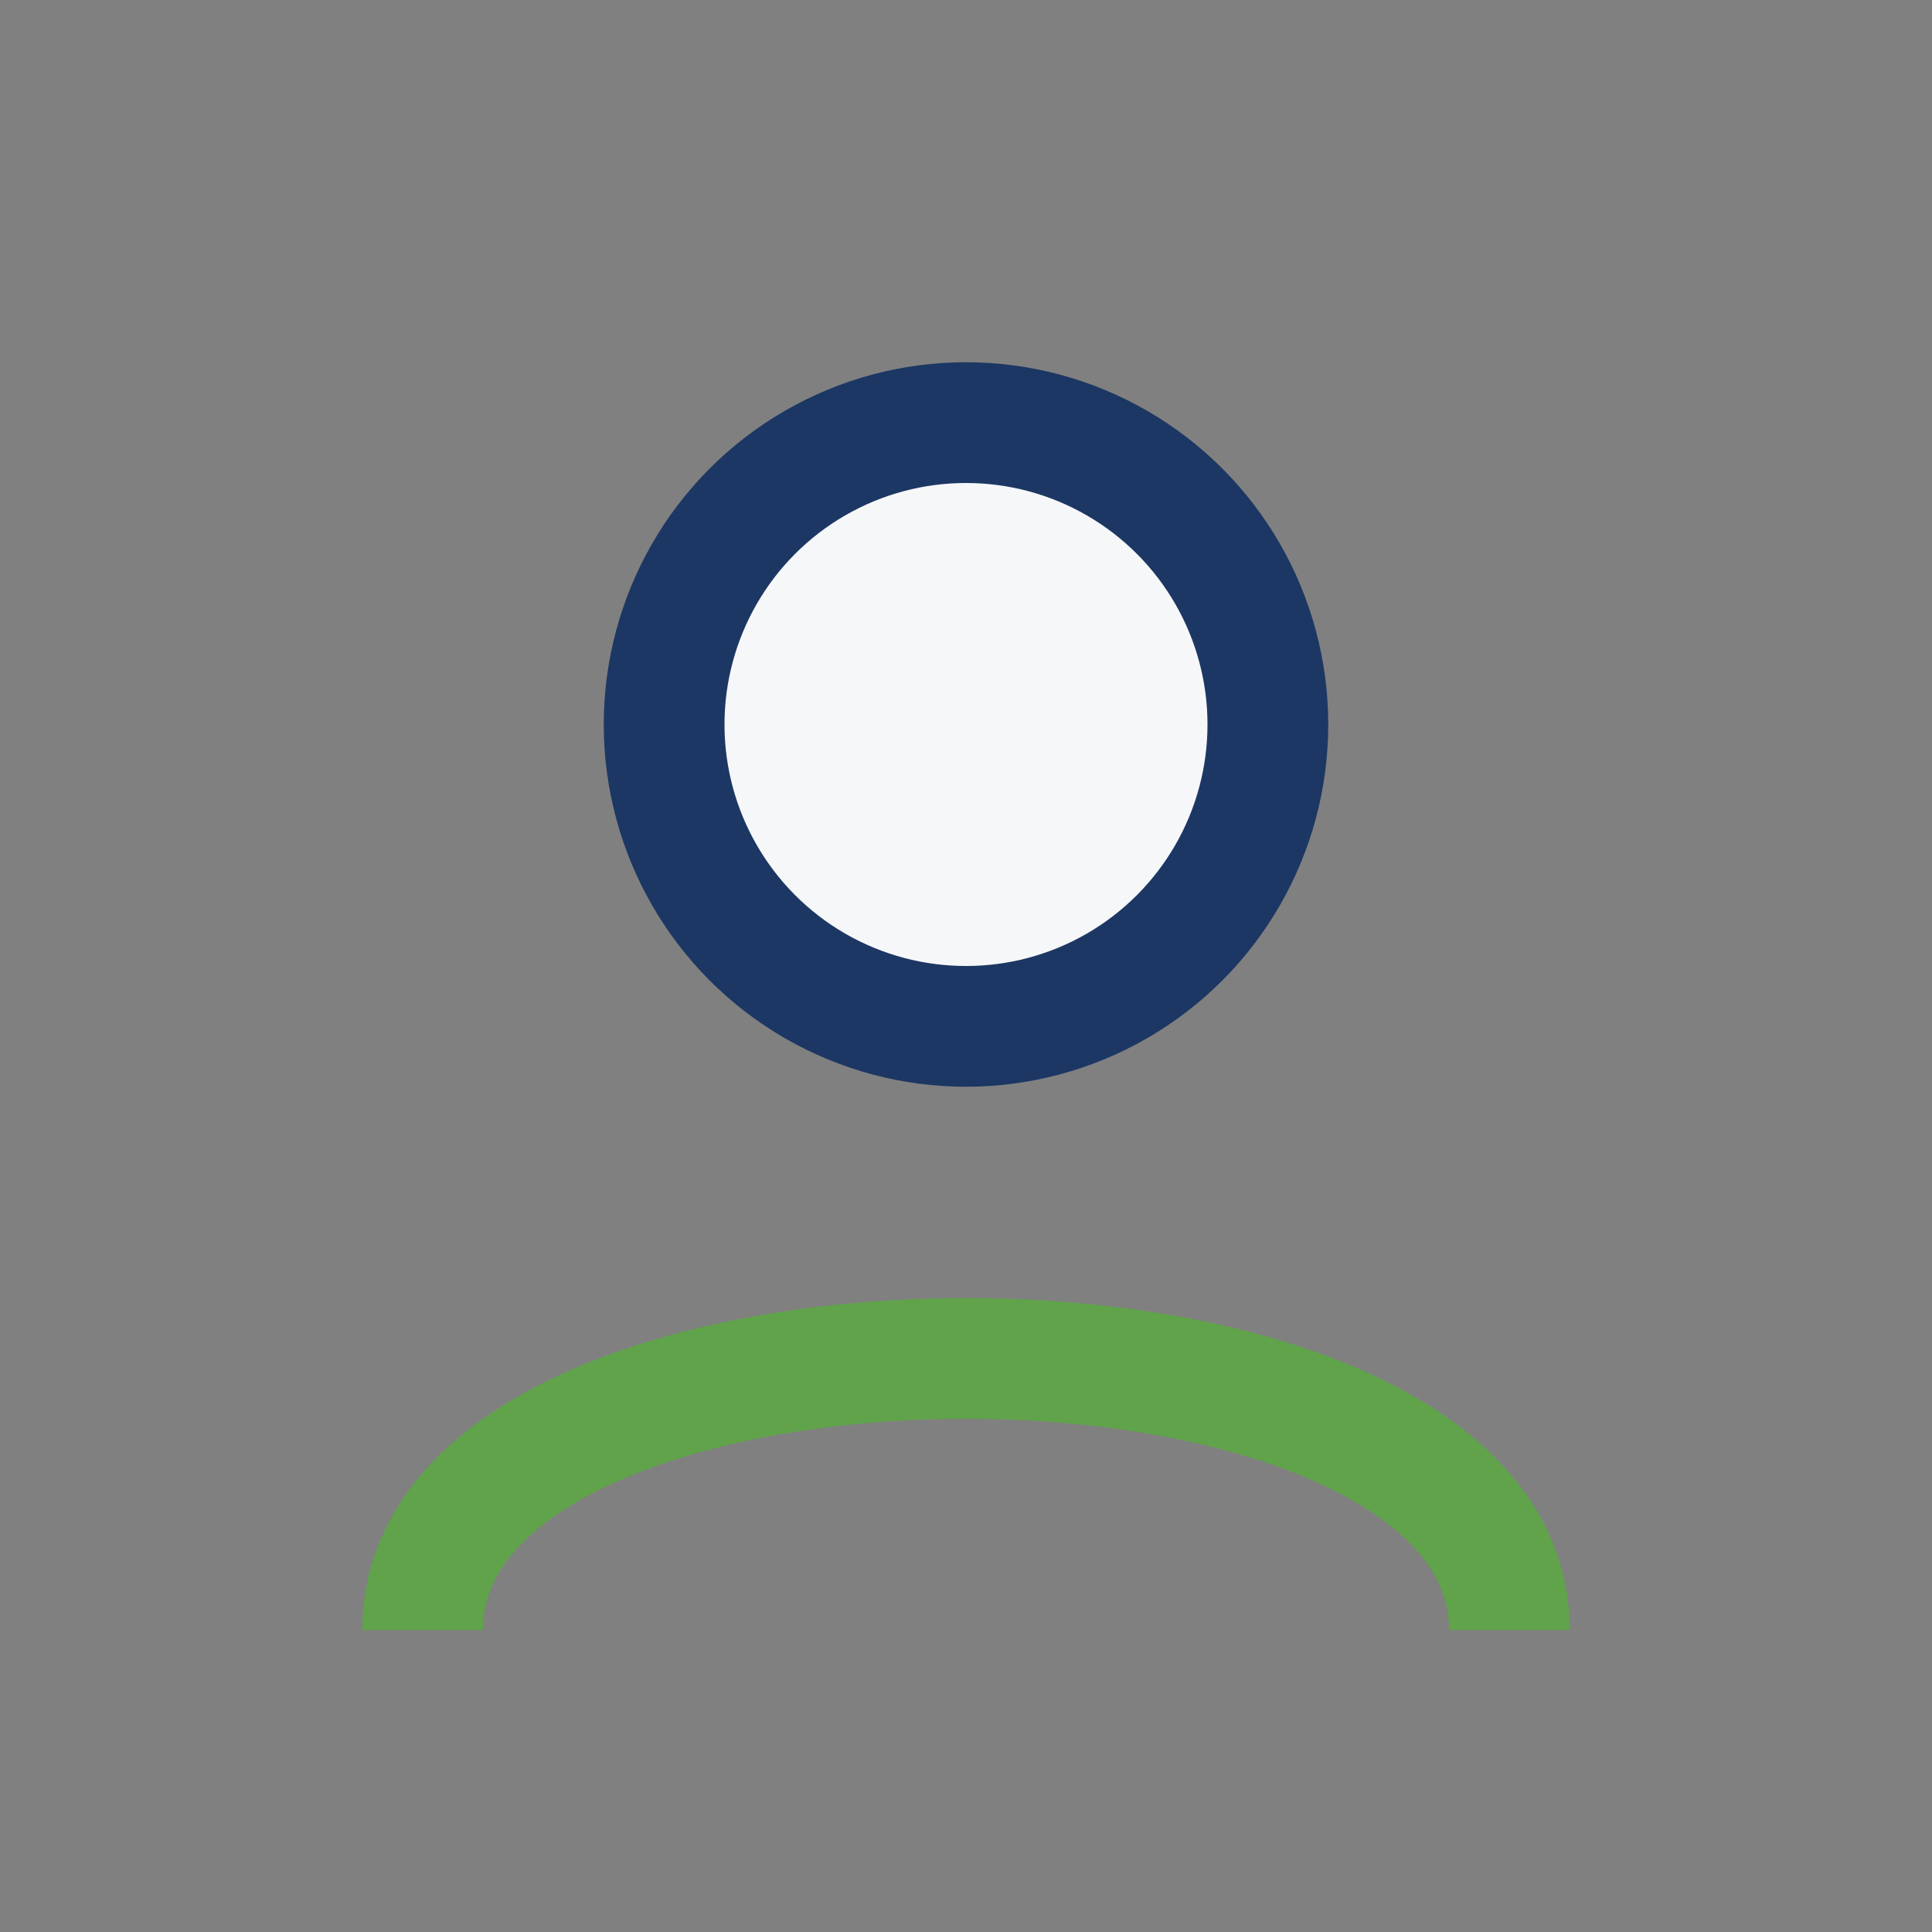
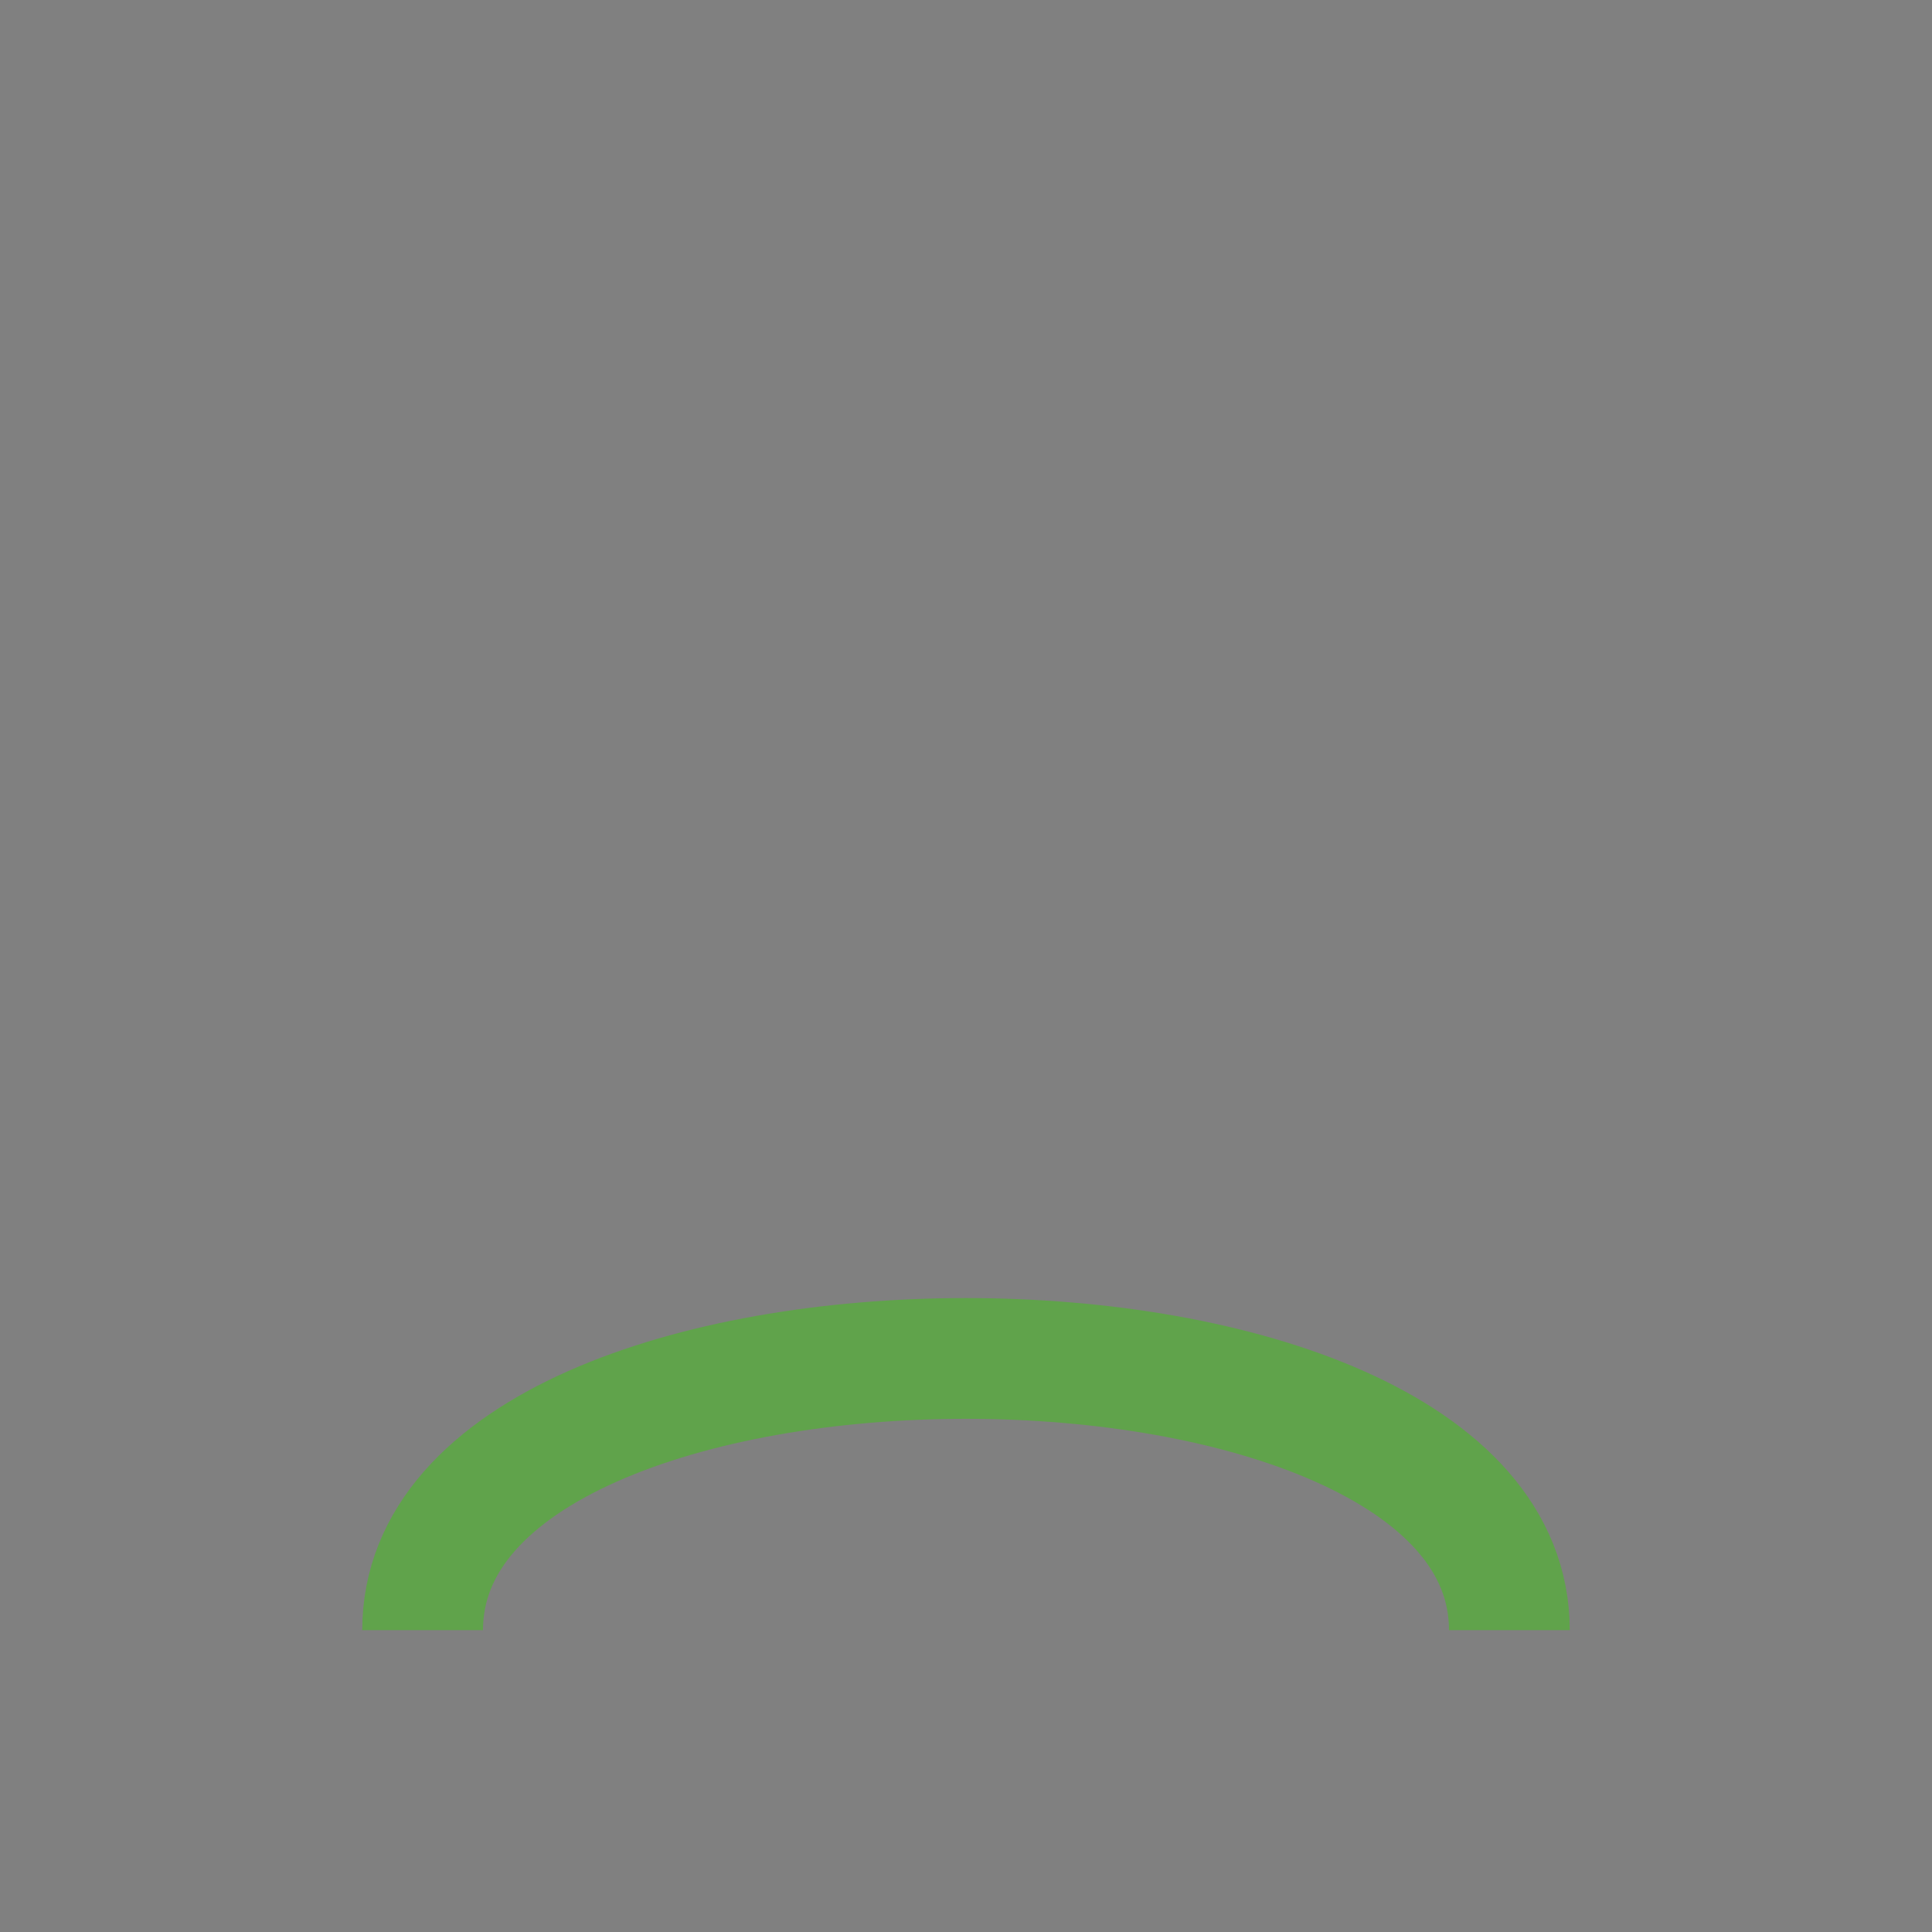
<svg xmlns="http://www.w3.org/2000/svg" width="32" height="32" viewBox="0 0 32 32">
  <rect x="0" y="0" width="32" height="32" fill="#808080" stroke="none" />
-   <circle cx="16" cy="12" r="5" fill="#F6F7F9" stroke="#1C3763" stroke-width="2" />
  <path d="M7 27c0-6 18-6 18 0" fill="none" stroke="#60A34B" stroke-width="2" />
</svg>